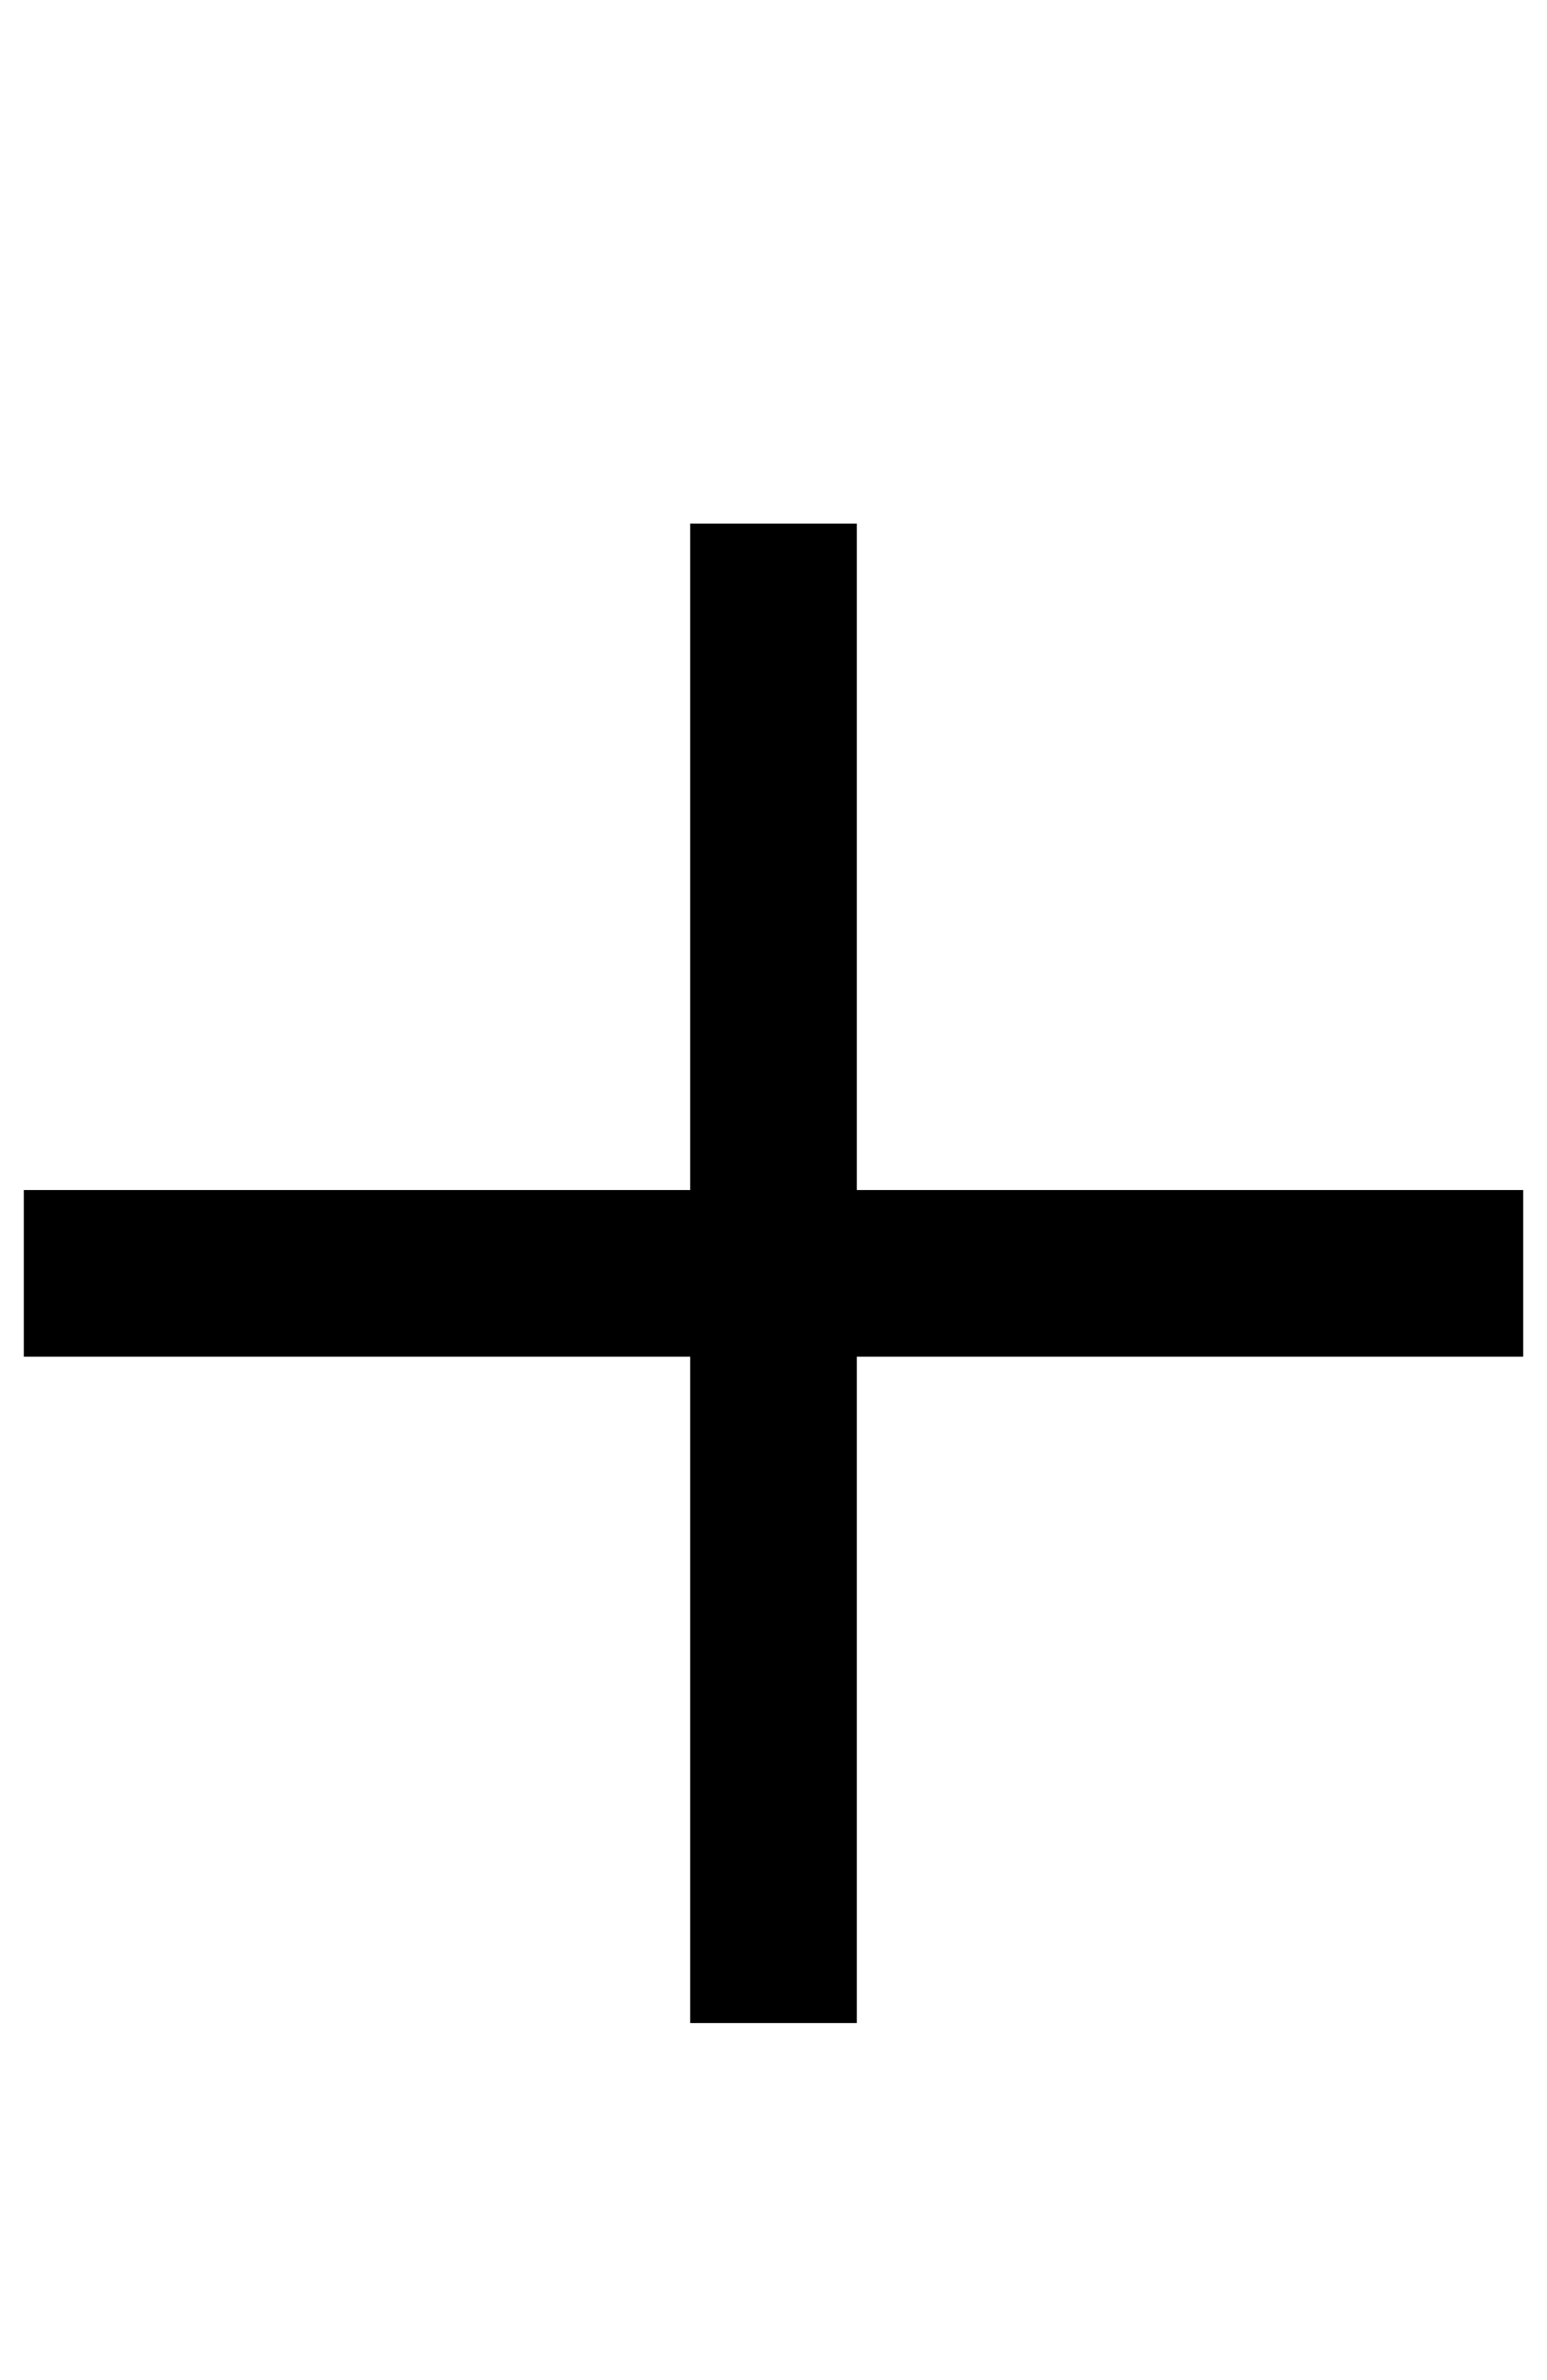
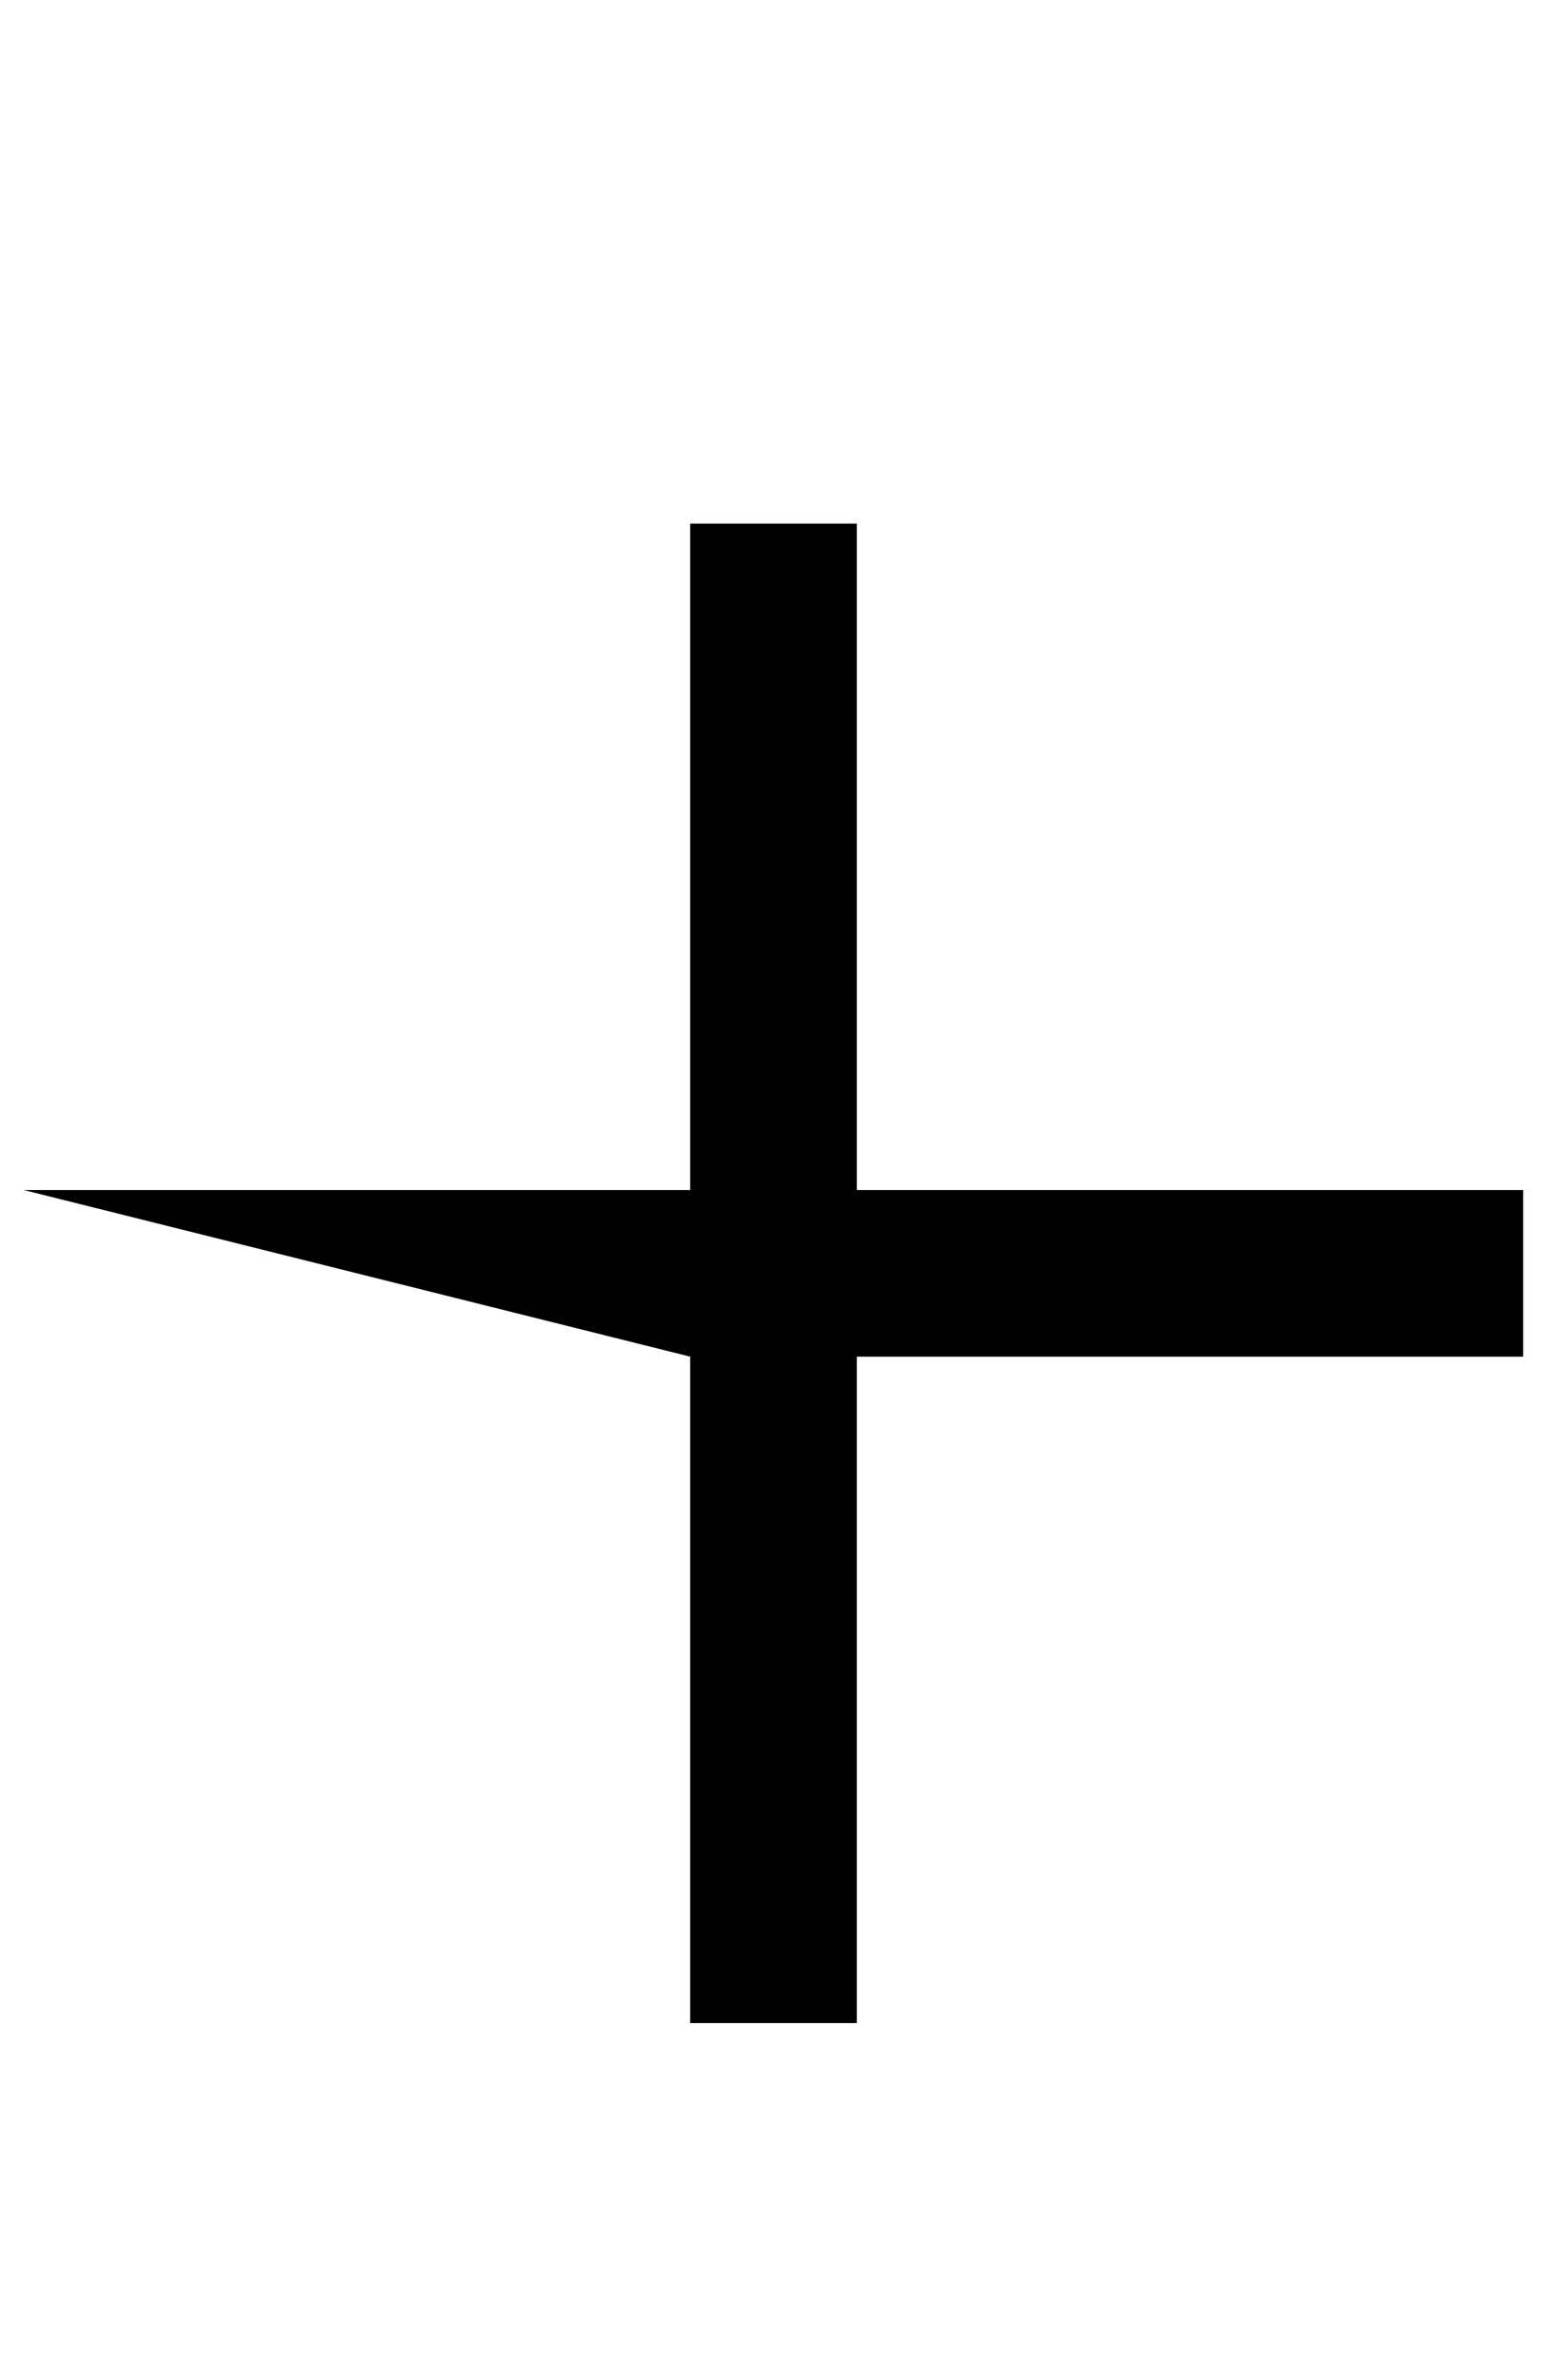
<svg xmlns="http://www.w3.org/2000/svg" width="13" height="20" viewBox="0 0 13 20">
  <g>
-     <path fill-rule="evenodd" clip-rule="evenodd" d="M5.8 11.4V17h1.4v-5.6h5.6V10H7.2V4.4H5.8V10H.2v1.4z" />
+     <path fill-rule="evenodd" clip-rule="evenodd" d="M5.8 11.4V17h1.4v-5.6h5.6V10H7.2V4.4H5.8V10H.2z" />
  </g>
</svg>